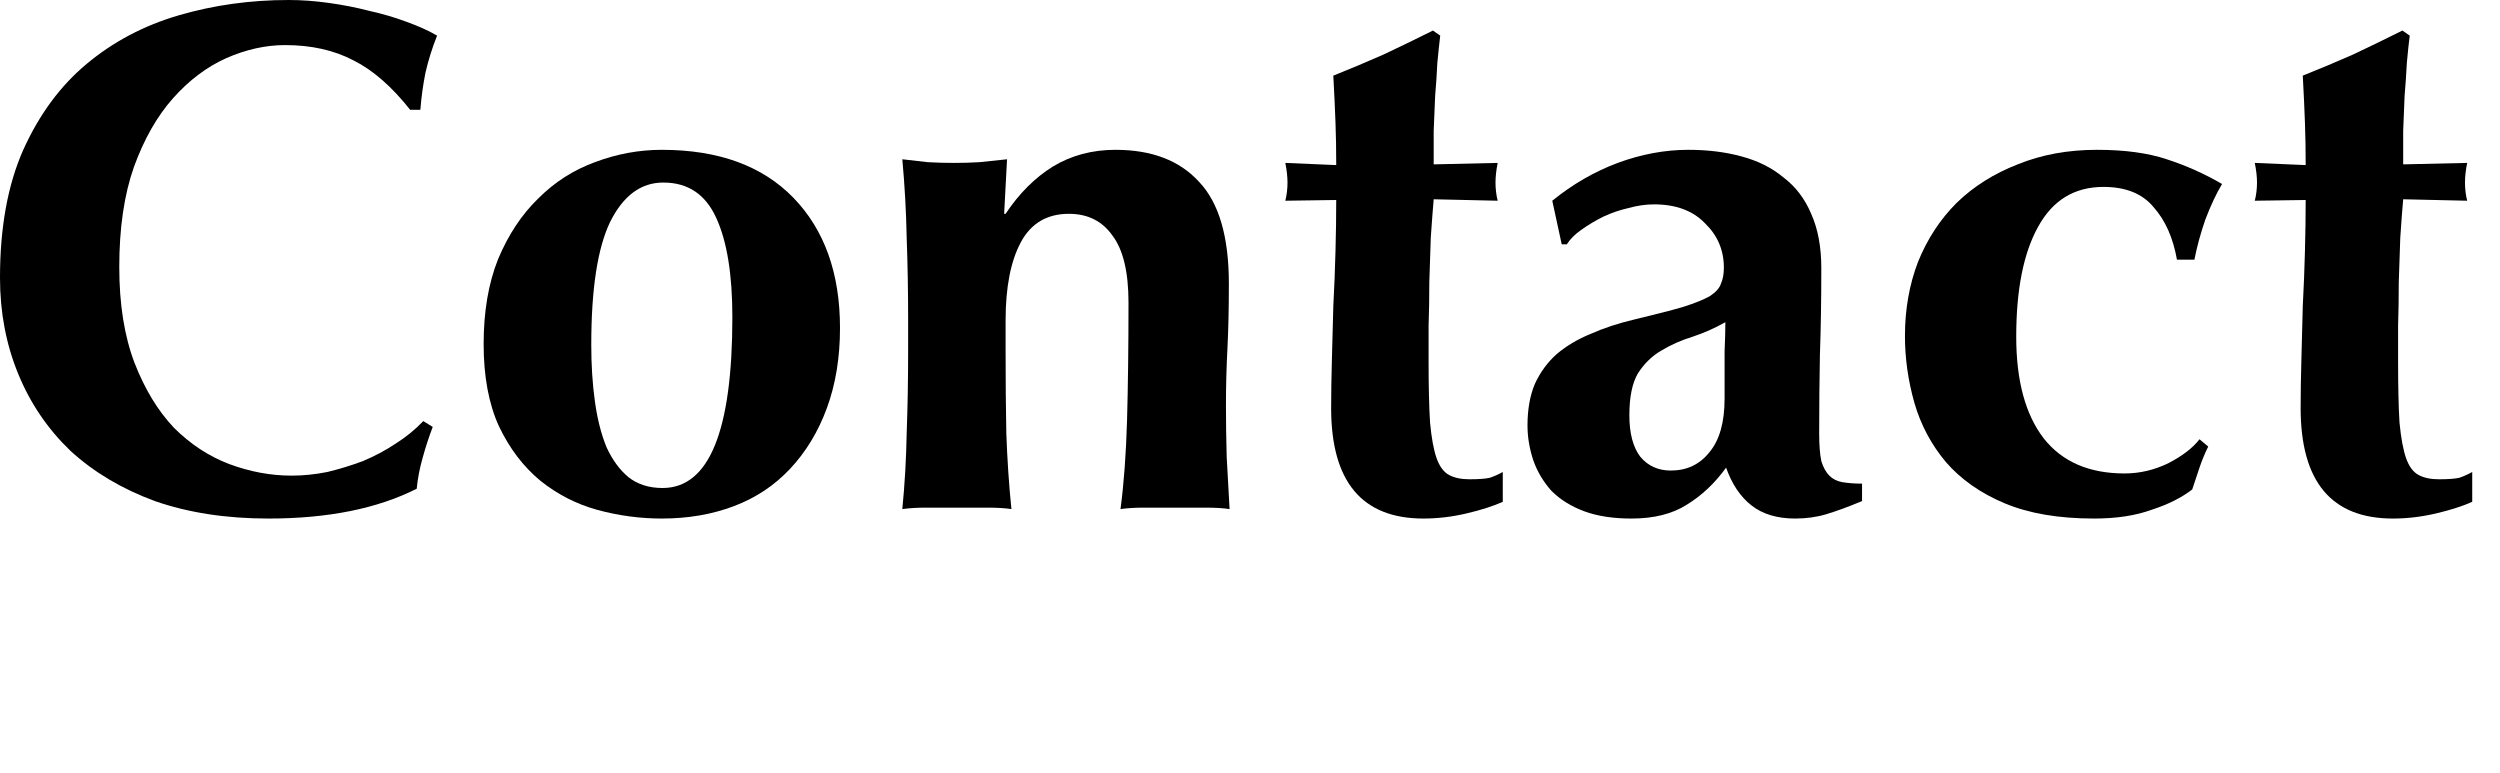
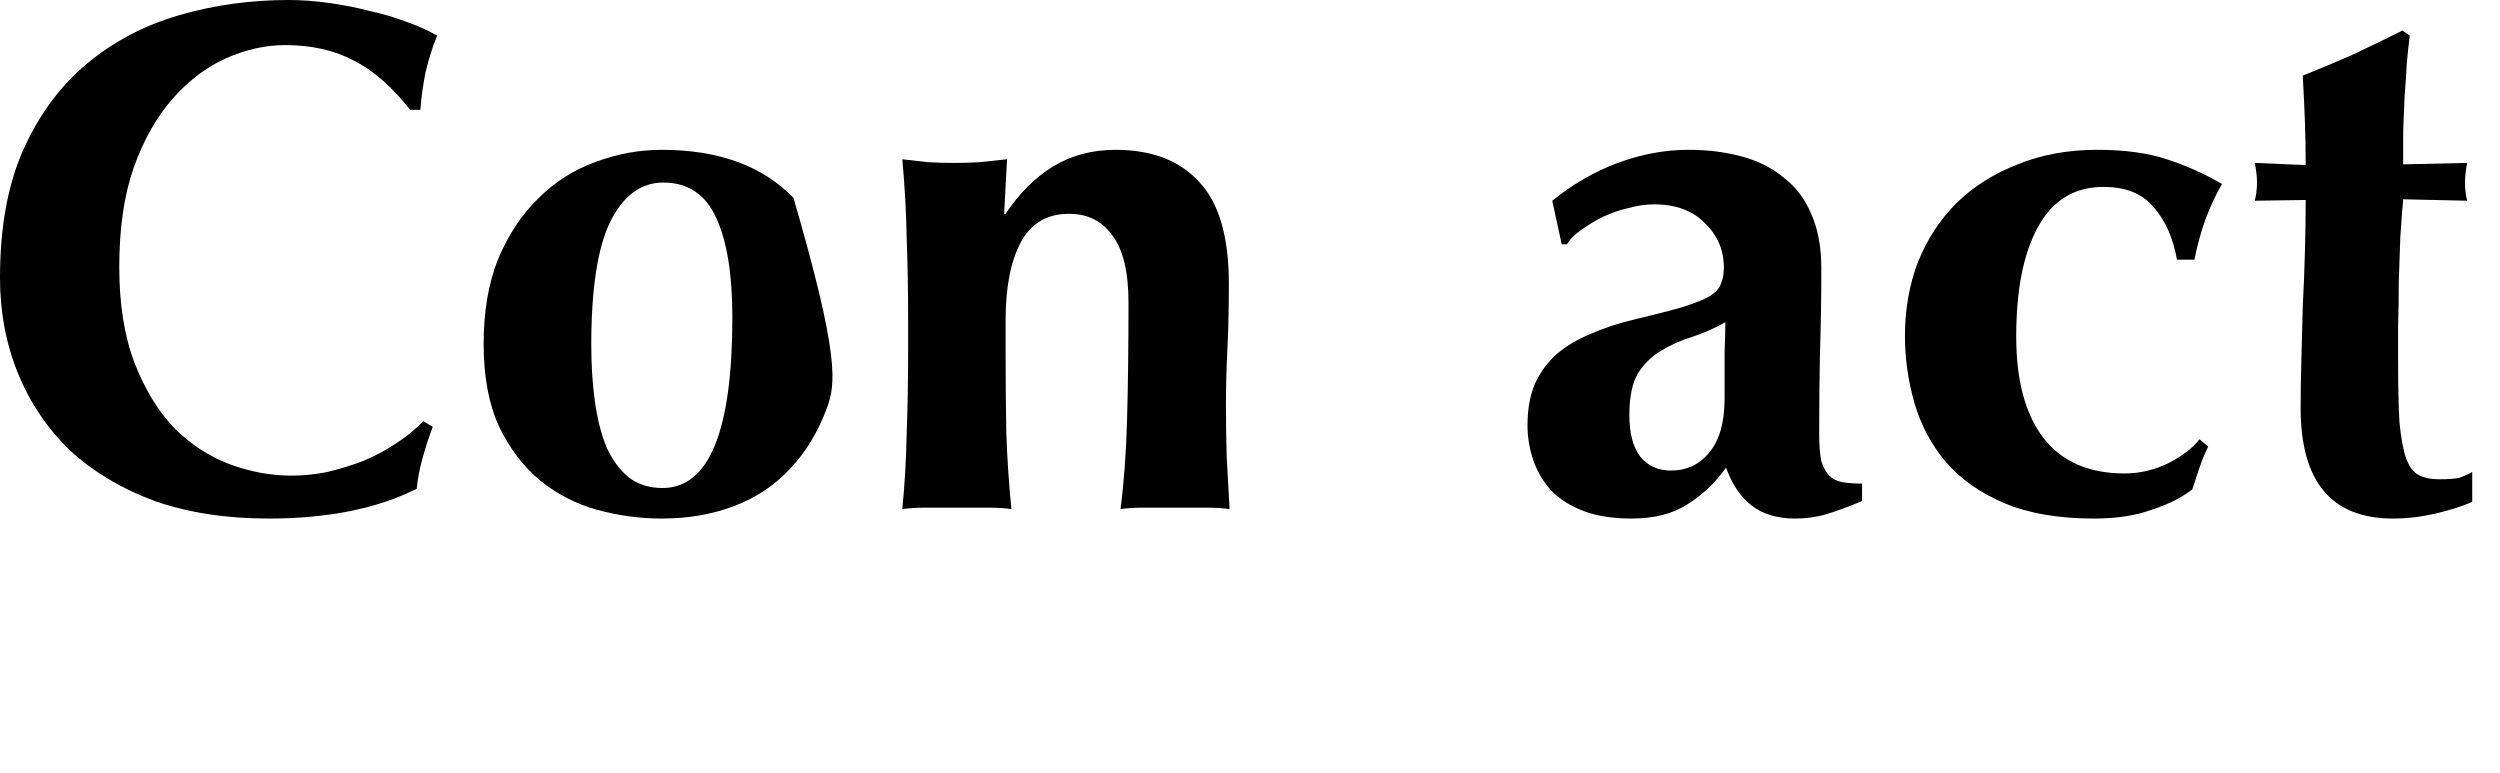
<svg xmlns="http://www.w3.org/2000/svg" width="55" height="17" fill="none">
  <path d="M54.278 3.584C54.245 3.744 54.23 3.888 54.23 4.016C54.23 4.155 54.245 4.288 54.278 4.416L52.87 4.384C52.848 4.629 52.827 4.912 52.806 5.232C52.795 5.552 52.784 5.877 52.773 6.208C52.773 6.539 52.768 6.859 52.758 7.168C52.758 7.477 52.758 7.739 52.758 7.952C52.758 8.507 52.768 8.955 52.789 9.296C52.822 9.637 52.87 9.899 52.934 10.08C52.998 10.261 53.088 10.384 53.206 10.448C53.323 10.512 53.472 10.544 53.654 10.544C53.856 10.544 54.005 10.533 54.102 10.512C54.197 10.48 54.294 10.437 54.389 10.384V11.04C54.176 11.136 53.91 11.221 53.59 11.296C53.27 11.371 52.955 11.408 52.645 11.408C51.291 11.408 50.614 10.597 50.614 8.976C50.614 8.667 50.619 8.32 50.63 7.936C50.64 7.541 50.651 7.141 50.661 6.736C50.683 6.32 50.699 5.915 50.709 5.52C50.72 5.115 50.725 4.741 50.725 4.4L49.605 4.416C49.638 4.288 49.654 4.155 49.654 4.016C49.654 3.888 49.638 3.744 49.605 3.584L50.725 3.632C50.725 3.301 50.72 2.992 50.709 2.704C50.699 2.416 50.683 2.069 50.661 1.664C51.035 1.515 51.403 1.36 51.766 1.2C52.128 1.029 52.491 0.853 52.853 0.672L53.014 0.784C52.992 0.955 52.971 1.157 52.95 1.392C52.939 1.616 52.923 1.856 52.901 2.112C52.891 2.357 52.88 2.613 52.87 2.88C52.87 3.136 52.87 3.381 52.87 3.616L54.278 3.584Z" fill="black" />
  <path d="M47.893 5.712C47.808 5.232 47.637 4.848 47.381 4.56C47.136 4.261 46.768 4.112 46.277 4.112C45.637 4.112 45.157 4.405 44.837 4.992C44.517 5.568 44.357 6.373 44.357 7.408C44.357 8.379 44.56 9.125 44.965 9.648C45.37 10.16 45.962 10.416 46.741 10.416C47.072 10.416 47.392 10.341 47.701 10.192C48.011 10.032 48.24 9.856 48.389 9.664L48.581 9.824C48.507 9.973 48.443 10.128 48.389 10.288C48.336 10.448 48.282 10.608 48.229 10.768C47.995 10.949 47.696 11.099 47.333 11.216C46.981 11.344 46.56 11.408 46.069 11.408C45.291 11.408 44.635 11.296 44.101 11.072C43.568 10.848 43.136 10.544 42.805 10.16C42.485 9.776 42.256 9.344 42.117 8.864C41.978 8.373 41.909 7.883 41.909 7.392C41.909 6.805 42.005 6.261 42.197 5.76C42.4 5.259 42.682 4.827 43.045 4.464C43.419 4.101 43.867 3.819 44.389 3.616C44.912 3.403 45.493 3.296 46.133 3.296C46.741 3.296 47.253 3.365 47.669 3.504C48.096 3.643 48.501 3.824 48.885 4.048C48.757 4.261 48.635 4.523 48.517 4.832C48.41 5.141 48.331 5.435 48.277 5.712H47.893Z" fill="black" />
  <path d="M37.941 8.768C37.941 8.309 37.941 7.963 37.941 7.728C37.952 7.483 37.958 7.269 37.958 7.088C37.733 7.216 37.493 7.323 37.237 7.408C36.992 7.483 36.763 7.584 36.55 7.712C36.347 7.829 36.176 7.995 36.038 8.208C35.91 8.421 35.846 8.731 35.846 9.136C35.846 9.531 35.925 9.835 36.086 10.048C36.256 10.251 36.48 10.352 36.758 10.352C37.109 10.352 37.392 10.219 37.605 9.952C37.83 9.685 37.941 9.291 37.941 8.768ZM34.15 4.416C34.597 4.053 35.078 3.776 35.59 3.584C36.112 3.392 36.63 3.296 37.142 3.296C37.568 3.296 37.958 3.344 38.309 3.44C38.672 3.536 38.981 3.691 39.237 3.904C39.504 4.107 39.707 4.373 39.846 4.704C39.995 5.035 40.069 5.435 40.069 5.904C40.069 6.587 40.059 7.221 40.038 7.808C40.027 8.384 40.022 8.96 40.022 9.536C40.022 9.792 40.038 9.995 40.069 10.144C40.112 10.283 40.171 10.389 40.245 10.464C40.32 10.539 40.416 10.587 40.533 10.608C40.661 10.629 40.806 10.64 40.965 10.64V11.024C40.656 11.152 40.395 11.248 40.181 11.312C39.968 11.376 39.739 11.408 39.493 11.408C39.099 11.408 38.779 11.312 38.533 11.12C38.288 10.928 38.102 10.651 37.974 10.288C37.728 10.629 37.44 10.901 37.109 11.104C36.789 11.307 36.384 11.408 35.894 11.408C35.488 11.408 35.142 11.355 34.853 11.248C34.566 11.141 34.325 10.992 34.133 10.8C33.952 10.597 33.819 10.373 33.733 10.128C33.648 9.872 33.605 9.616 33.605 9.36C33.605 9.008 33.659 8.704 33.766 8.448C33.883 8.192 34.043 7.973 34.245 7.792C34.459 7.611 34.709 7.461 34.998 7.344C35.285 7.216 35.611 7.109 35.974 7.024C36.422 6.917 36.773 6.827 37.029 6.752C37.296 6.667 37.493 6.587 37.621 6.512C37.749 6.427 37.83 6.336 37.861 6.24C37.904 6.144 37.925 6.027 37.925 5.888C37.925 5.504 37.787 5.179 37.51 4.912C37.243 4.635 36.87 4.496 36.389 4.496C36.208 4.496 36.022 4.523 35.83 4.576C35.638 4.619 35.451 4.683 35.27 4.768C35.099 4.853 34.939 4.949 34.789 5.056C34.651 5.152 34.544 5.259 34.469 5.376H34.358L34.15 4.416Z" fill="black" />
-   <path d="M32.949 3.584C32.917 3.744 32.901 3.888 32.901 4.016C32.901 4.155 32.917 4.288 32.949 4.416L31.541 4.384C31.52 4.629 31.499 4.912 31.477 5.232C31.467 5.552 31.456 5.877 31.445 6.208C31.445 6.539 31.44 6.859 31.429 7.168C31.429 7.477 31.429 7.739 31.429 7.952C31.429 8.507 31.44 8.955 31.461 9.296C31.493 9.637 31.541 9.899 31.605 10.08C31.669 10.261 31.76 10.384 31.877 10.448C31.995 10.512 32.144 10.544 32.325 10.544C32.528 10.544 32.677 10.533 32.773 10.512C32.869 10.48 32.965 10.437 33.061 10.384V11.04C32.848 11.136 32.581 11.221 32.261 11.296C31.941 11.371 31.627 11.408 31.317 11.408C29.963 11.408 29.285 10.597 29.285 8.976C29.285 8.667 29.291 8.32 29.301 7.936C29.312 7.541 29.323 7.141 29.333 6.736C29.355 6.32 29.371 5.915 29.381 5.52C29.392 5.115 29.397 4.741 29.397 4.4L28.277 4.416C28.309 4.288 28.325 4.155 28.325 4.016C28.325 3.888 28.309 3.744 28.277 3.584L29.397 3.632C29.397 3.301 29.392 2.992 29.381 2.704C29.371 2.416 29.355 2.069 29.333 1.664C29.707 1.515 30.075 1.36 30.437 1.2C30.8 1.029 31.163 0.853 31.525 0.672L31.685 0.784C31.664 0.955 31.643 1.157 31.621 1.392C31.611 1.616 31.595 1.856 31.573 2.112C31.563 2.357 31.552 2.613 31.541 2.88C31.541 3.136 31.541 3.381 31.541 3.616L32.949 3.584Z" fill="black" />
  <path d="M22.123 4.704C22.421 4.256 22.768 3.909 23.163 3.664C23.568 3.419 24.027 3.296 24.539 3.296C25.339 3.296 25.952 3.531 26.379 4C26.816 4.459 27.035 5.205 27.035 6.24C27.035 6.784 27.024 7.264 27.003 7.68C26.981 8.096 26.971 8.512 26.971 8.928C26.971 9.269 26.976 9.643 26.987 10.048C27.008 10.443 27.029 10.827 27.051 11.2C26.912 11.179 26.736 11.168 26.523 11.168C26.309 11.168 26.085 11.168 25.851 11.168C25.616 11.168 25.392 11.168 25.179 11.168C24.965 11.168 24.789 11.179 24.651 11.2C24.725 10.645 24.773 9.995 24.795 9.248C24.816 8.491 24.827 7.627 24.827 6.656C24.827 5.984 24.709 5.493 24.475 5.184C24.251 4.864 23.931 4.704 23.515 4.704C23.035 4.704 22.683 4.912 22.459 5.328C22.235 5.744 22.123 6.32 22.123 7.056V7.696C22.123 8.347 22.128 8.96 22.139 9.536C22.16 10.112 22.197 10.667 22.251 11.2C22.112 11.179 21.936 11.168 21.723 11.168C21.52 11.168 21.296 11.168 21.051 11.168C20.805 11.168 20.581 11.168 20.379 11.168C20.176 11.168 20 11.179 19.851 11.2C19.904 10.667 19.936 10.112 19.947 9.536C19.968 8.96 19.979 8.347 19.979 7.696V7.056C19.979 6.405 19.968 5.797 19.947 5.232C19.936 4.656 19.904 4.08 19.851 3.504C20.043 3.525 20.229 3.547 20.411 3.568C20.603 3.579 20.795 3.584 20.987 3.584C21.179 3.584 21.365 3.579 21.547 3.568C21.739 3.547 21.941 3.525 22.155 3.504L22.091 4.704H22.123Z" fill="black" />
-   <path d="M16.112 6.976C16.112 6.037 15.994 5.312 15.76 4.8C15.525 4.277 15.136 4.016 14.592 4.016C14.101 4.016 13.712 4.304 13.424 4.88C13.146 5.456 13.008 6.357 13.008 7.584C13.008 8.032 13.034 8.448 13.088 8.832C13.141 9.216 13.226 9.552 13.344 9.84C13.472 10.117 13.632 10.336 13.824 10.496C14.026 10.656 14.277 10.736 14.576 10.736C15.6 10.736 16.112 9.483 16.112 6.976ZM10.64 7.568C10.64 6.853 10.746 6.229 10.96 5.696C11.184 5.163 11.477 4.72 11.84 4.368C12.202 4.005 12.618 3.739 13.088 3.568C13.568 3.387 14.058 3.296 14.56 3.296C15.808 3.296 16.773 3.648 17.456 4.352C18.138 5.056 18.48 6.011 18.48 7.216C18.48 7.867 18.384 8.453 18.192 8.976C18 9.499 17.728 9.947 17.376 10.32C17.034 10.683 16.624 10.955 16.144 11.136C15.664 11.317 15.136 11.408 14.56 11.408C14.08 11.408 13.605 11.344 13.136 11.216C12.677 11.088 12.261 10.875 11.888 10.576C11.514 10.267 11.21 9.867 10.976 9.376C10.752 8.885 10.64 8.283 10.64 7.568Z" fill="black" />
+   <path d="M16.112 6.976C16.112 6.037 15.994 5.312 15.76 4.8C15.525 4.277 15.136 4.016 14.592 4.016C14.101 4.016 13.712 4.304 13.424 4.88C13.146 5.456 13.008 6.357 13.008 7.584C13.008 8.032 13.034 8.448 13.088 8.832C13.141 9.216 13.226 9.552 13.344 9.84C13.472 10.117 13.632 10.336 13.824 10.496C14.026 10.656 14.277 10.736 14.576 10.736C15.6 10.736 16.112 9.483 16.112 6.976ZM10.64 7.568C10.64 6.853 10.746 6.229 10.96 5.696C11.184 5.163 11.477 4.72 11.84 4.368C12.202 4.005 12.618 3.739 13.088 3.568C13.568 3.387 14.058 3.296 14.56 3.296C15.808 3.296 16.773 3.648 17.456 4.352C18.48 7.867 18.384 8.453 18.192 8.976C18 9.499 17.728 9.947 17.376 10.32C17.034 10.683 16.624 10.955 16.144 11.136C15.664 11.317 15.136 11.408 14.56 11.408C14.08 11.408 13.605 11.344 13.136 11.216C12.677 11.088 12.261 10.875 11.888 10.576C11.514 10.267 11.21 9.867 10.976 9.376C10.752 8.885 10.64 8.283 10.64 7.568Z" fill="black" />
  <path d="M9.52 9.392C9.435 9.616 9.36 9.845 9.296 10.08C9.232 10.304 9.189 10.528 9.168 10.752C8.304 11.189 7.216 11.408 5.904 11.408C4.976 11.408 4.144 11.28 3.408 11.024C2.683 10.757 2.064 10.389 1.552 9.92C1.051 9.44 0.667 8.875 0.4 8.224C0.133 7.573 0 6.869 0 6.112C0 5.003 0.171 4.064 0.512 3.296C0.864 2.517 1.328 1.888 1.904 1.408C2.491 0.917 3.168 0.56 3.936 0.336C4.704 0.112 5.509 0 6.352 0C6.629 0 6.923 0.021 7.232 0.064C7.541 0.107 7.84 0.165 8.128 0.24C8.416 0.304 8.688 0.384 8.944 0.48C9.211 0.576 9.435 0.677 9.616 0.784C9.509 1.051 9.424 1.323 9.36 1.6C9.307 1.867 9.269 2.139 9.248 2.416H9.024C8.619 1.904 8.203 1.541 7.776 1.328C7.349 1.104 6.848 0.992 6.272 0.992C5.845 0.992 5.413 1.088 4.976 1.28C4.549 1.472 4.16 1.765 3.808 2.16C3.456 2.555 3.168 3.061 2.944 3.68C2.731 4.288 2.624 5.019 2.624 5.872C2.624 6.693 2.736 7.397 2.96 7.984C3.184 8.56 3.472 9.035 3.824 9.408C4.187 9.771 4.592 10.037 5.04 10.208C5.499 10.379 5.957 10.464 6.416 10.464C6.672 10.464 6.933 10.437 7.2 10.384C7.467 10.32 7.728 10.24 7.984 10.144C8.24 10.037 8.48 9.909 8.704 9.76C8.939 9.611 9.141 9.445 9.312 9.264L9.52 9.392Z" fill="black" />
</svg>